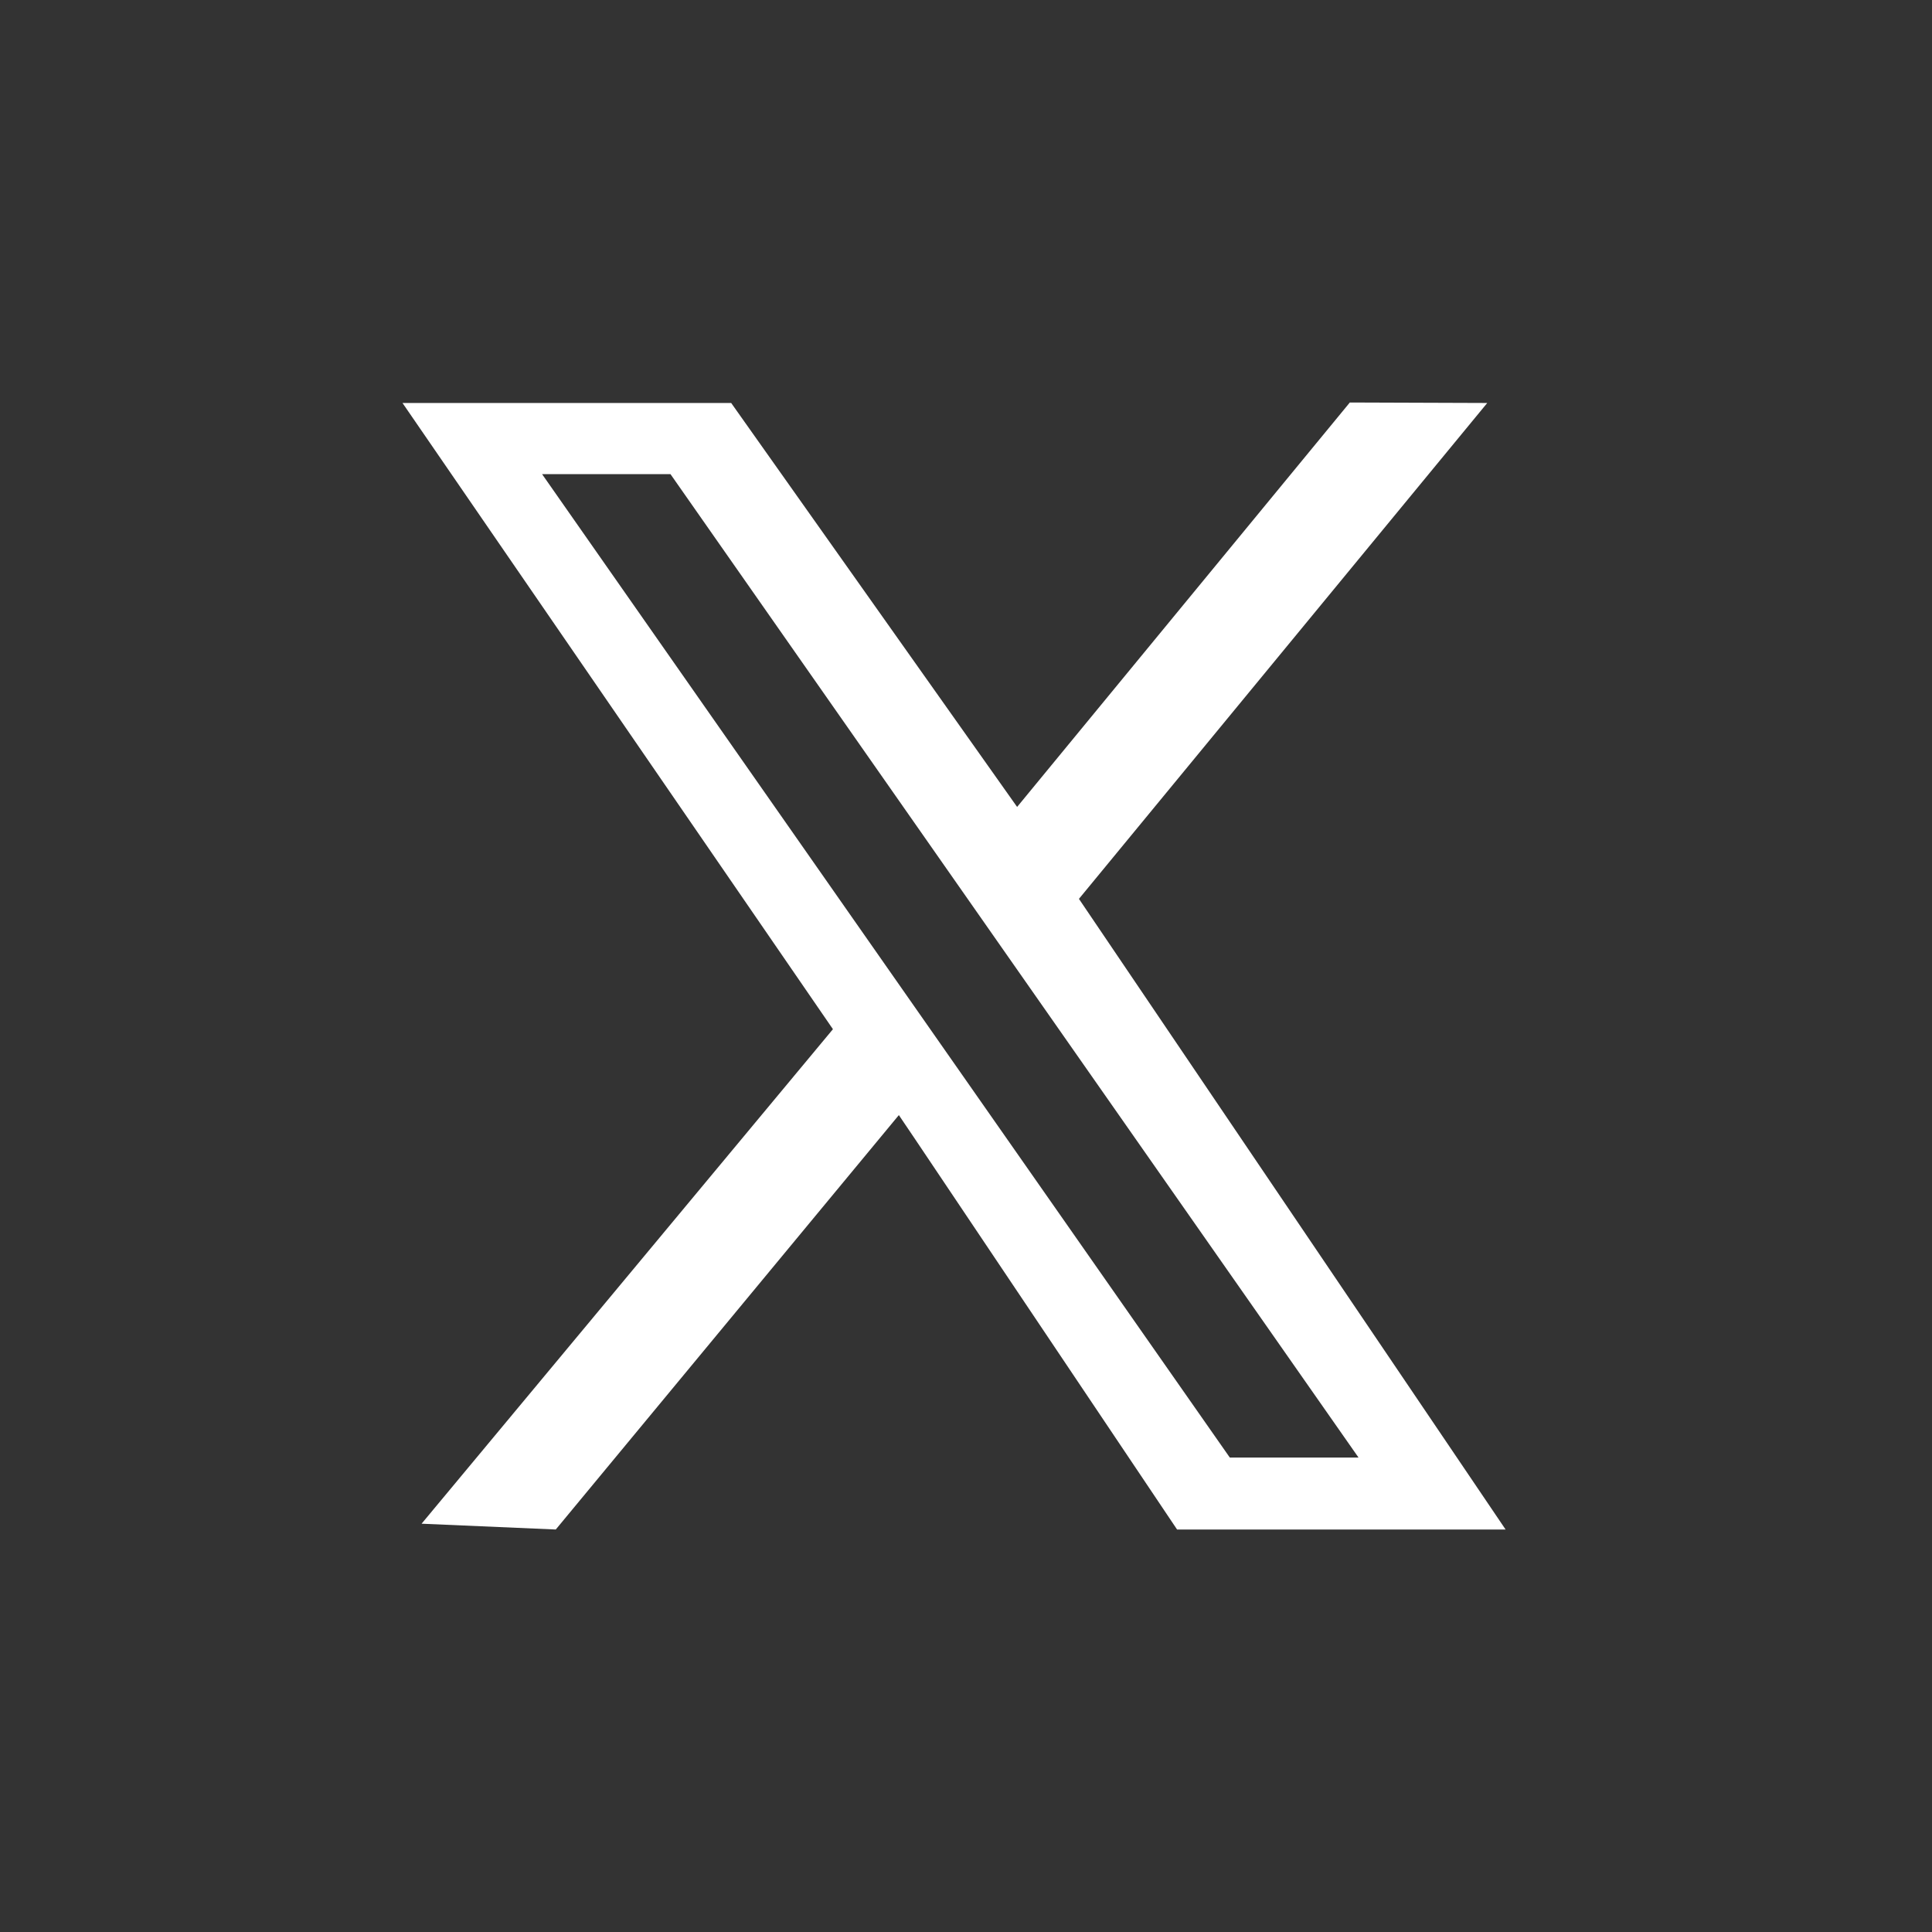
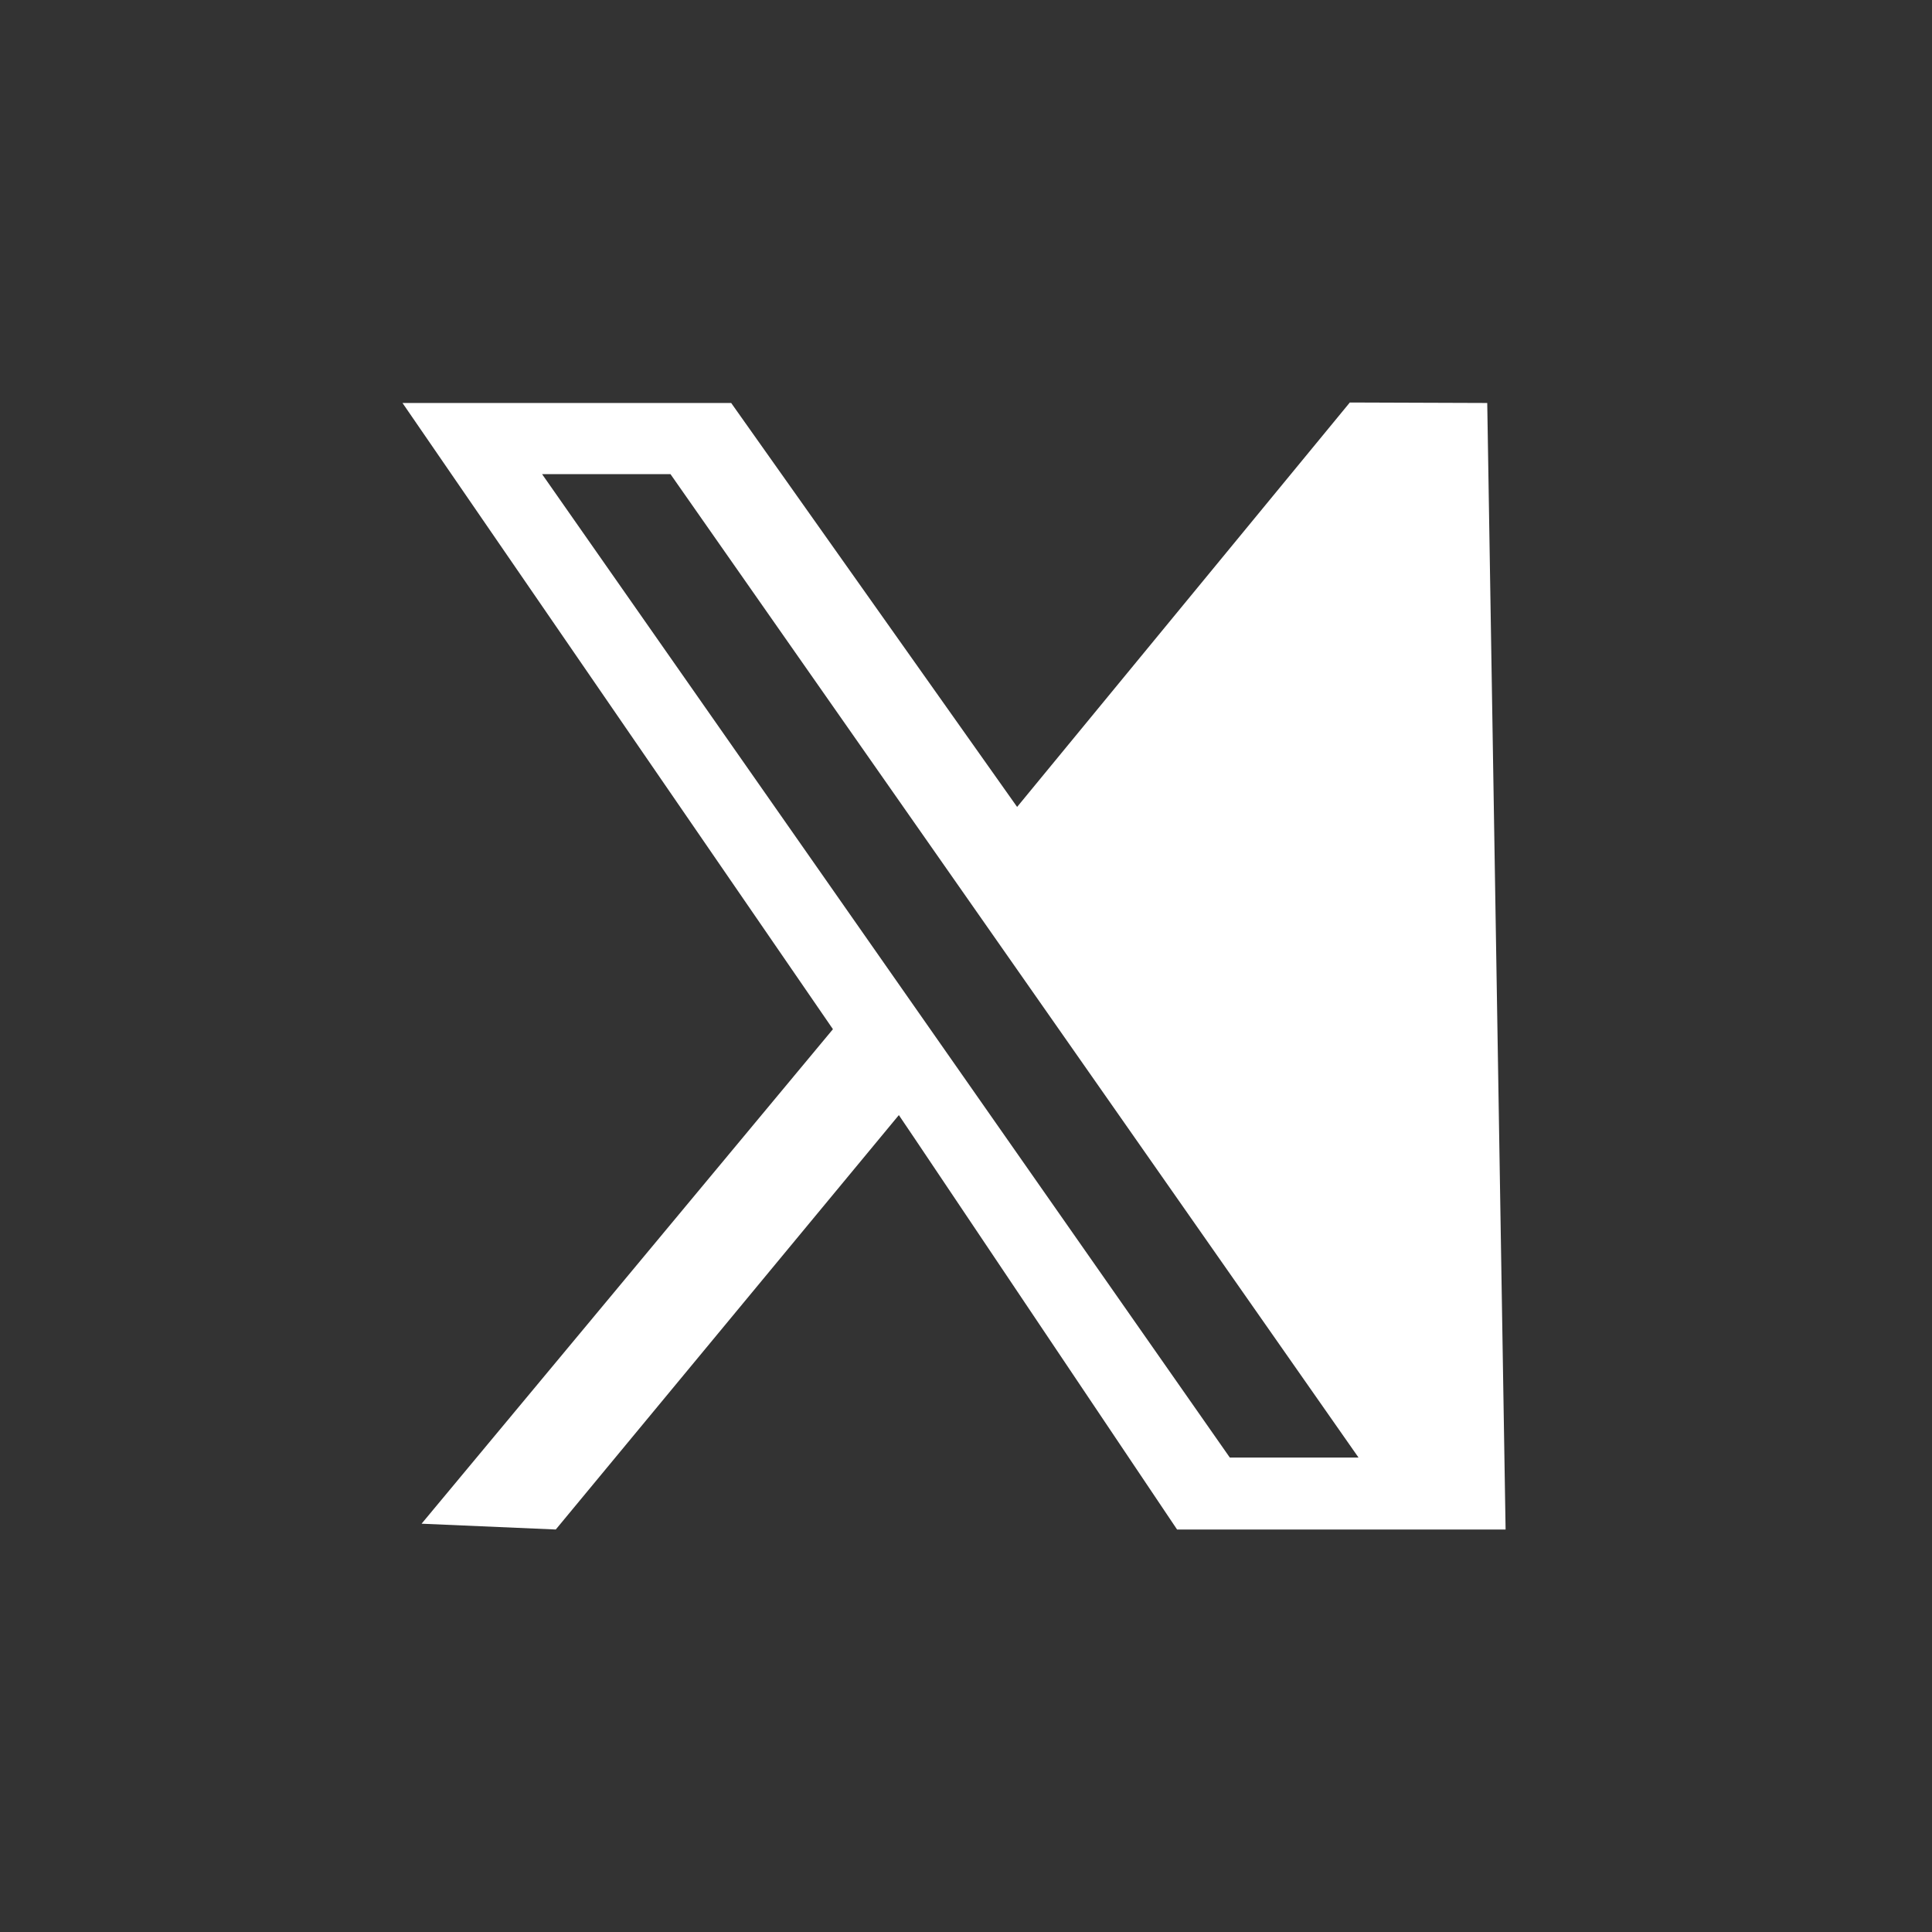
<svg xmlns="http://www.w3.org/2000/svg" width="24px" height="24px" viewBox="0 0 24 24" version="1.1">
  <rect x="0" y="0" width="24" height="24" fill="#333333" stroke="none" />
  <title>Icon - X platform / white</title>
  <g id="Icon---X-platform-/-white" stroke="none" stroke-width="1" fill="none" fill-rule="evenodd">
-     <path d="M16.768,5 L18.475,5.006 L13.403,11.166 L18.703,19 L14.622,19 C14.622,19 12.108,15.255 11.369,14.153 L11.242,13.965 C11.193,13.892 11.166,13.852 11.166,13.852 C11.166,13.852 6.904,19 6.904,19 C6.904,19 5.237,18.928 5.237,18.928 C5.237,18.928 6.343,17.599 7.525,16.178 L8.059,15.536 C9.242,14.114 10.347,12.785 10.347,12.785 C10.347,12.785 8.565,10.192 5,5.006 L9.083,5.006 C9.083,5.006 10.267,6.679 12.635,10.024 L16.768,5 Z M8.329,5.89 L6.734,5.89 C6.734,5.89 9.582,9.962 15.277,18.106 L16.876,18.106 L8.329,5.89 Z" id="Combined-Shape" fill="#FFFFFF" />
+     <path d="M16.768,5 L18.475,5.006 L18.703,19 L14.622,19 C14.622,19 12.108,15.255 11.369,14.153 L11.242,13.965 C11.193,13.892 11.166,13.852 11.166,13.852 C11.166,13.852 6.904,19 6.904,19 C6.904,19 5.237,18.928 5.237,18.928 C5.237,18.928 6.343,17.599 7.525,16.178 L8.059,15.536 C9.242,14.114 10.347,12.785 10.347,12.785 C10.347,12.785 8.565,10.192 5,5.006 L9.083,5.006 C9.083,5.006 10.267,6.679 12.635,10.024 L16.768,5 Z M8.329,5.89 L6.734,5.89 C6.734,5.89 9.582,9.962 15.277,18.106 L16.876,18.106 L8.329,5.89 Z" id="Combined-Shape" fill="#FFFFFF" />
  </g>
</svg>